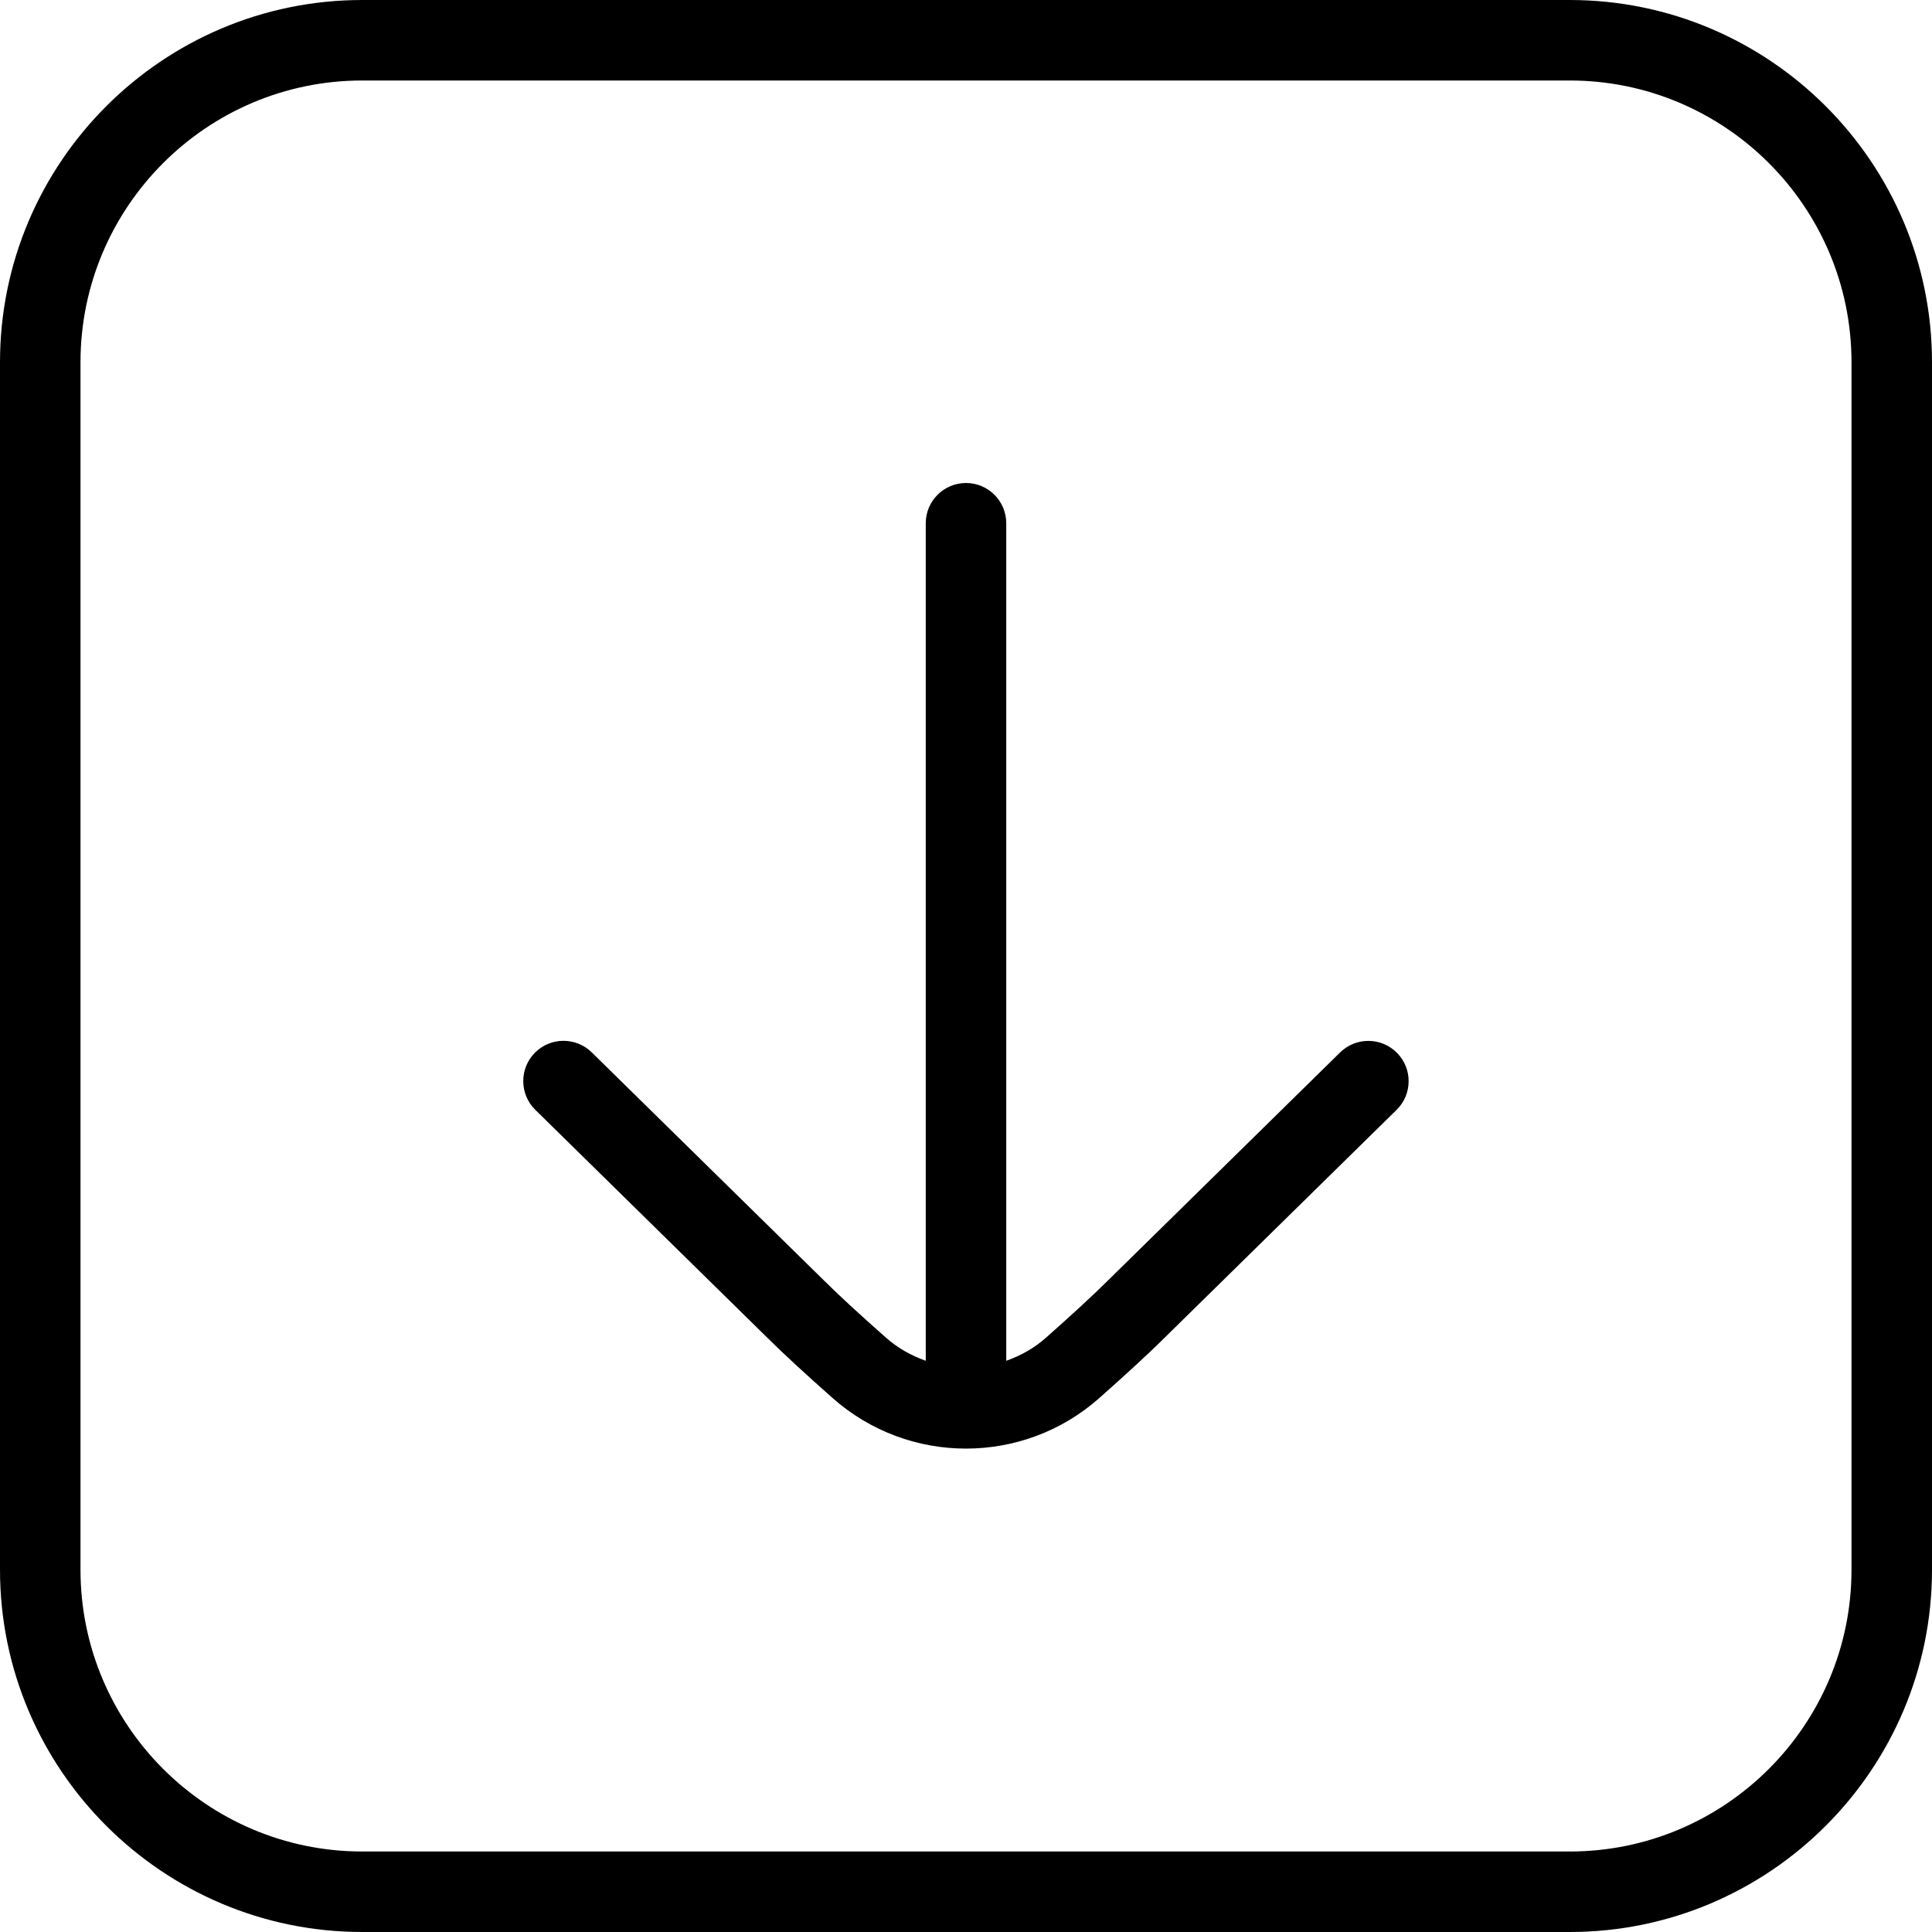
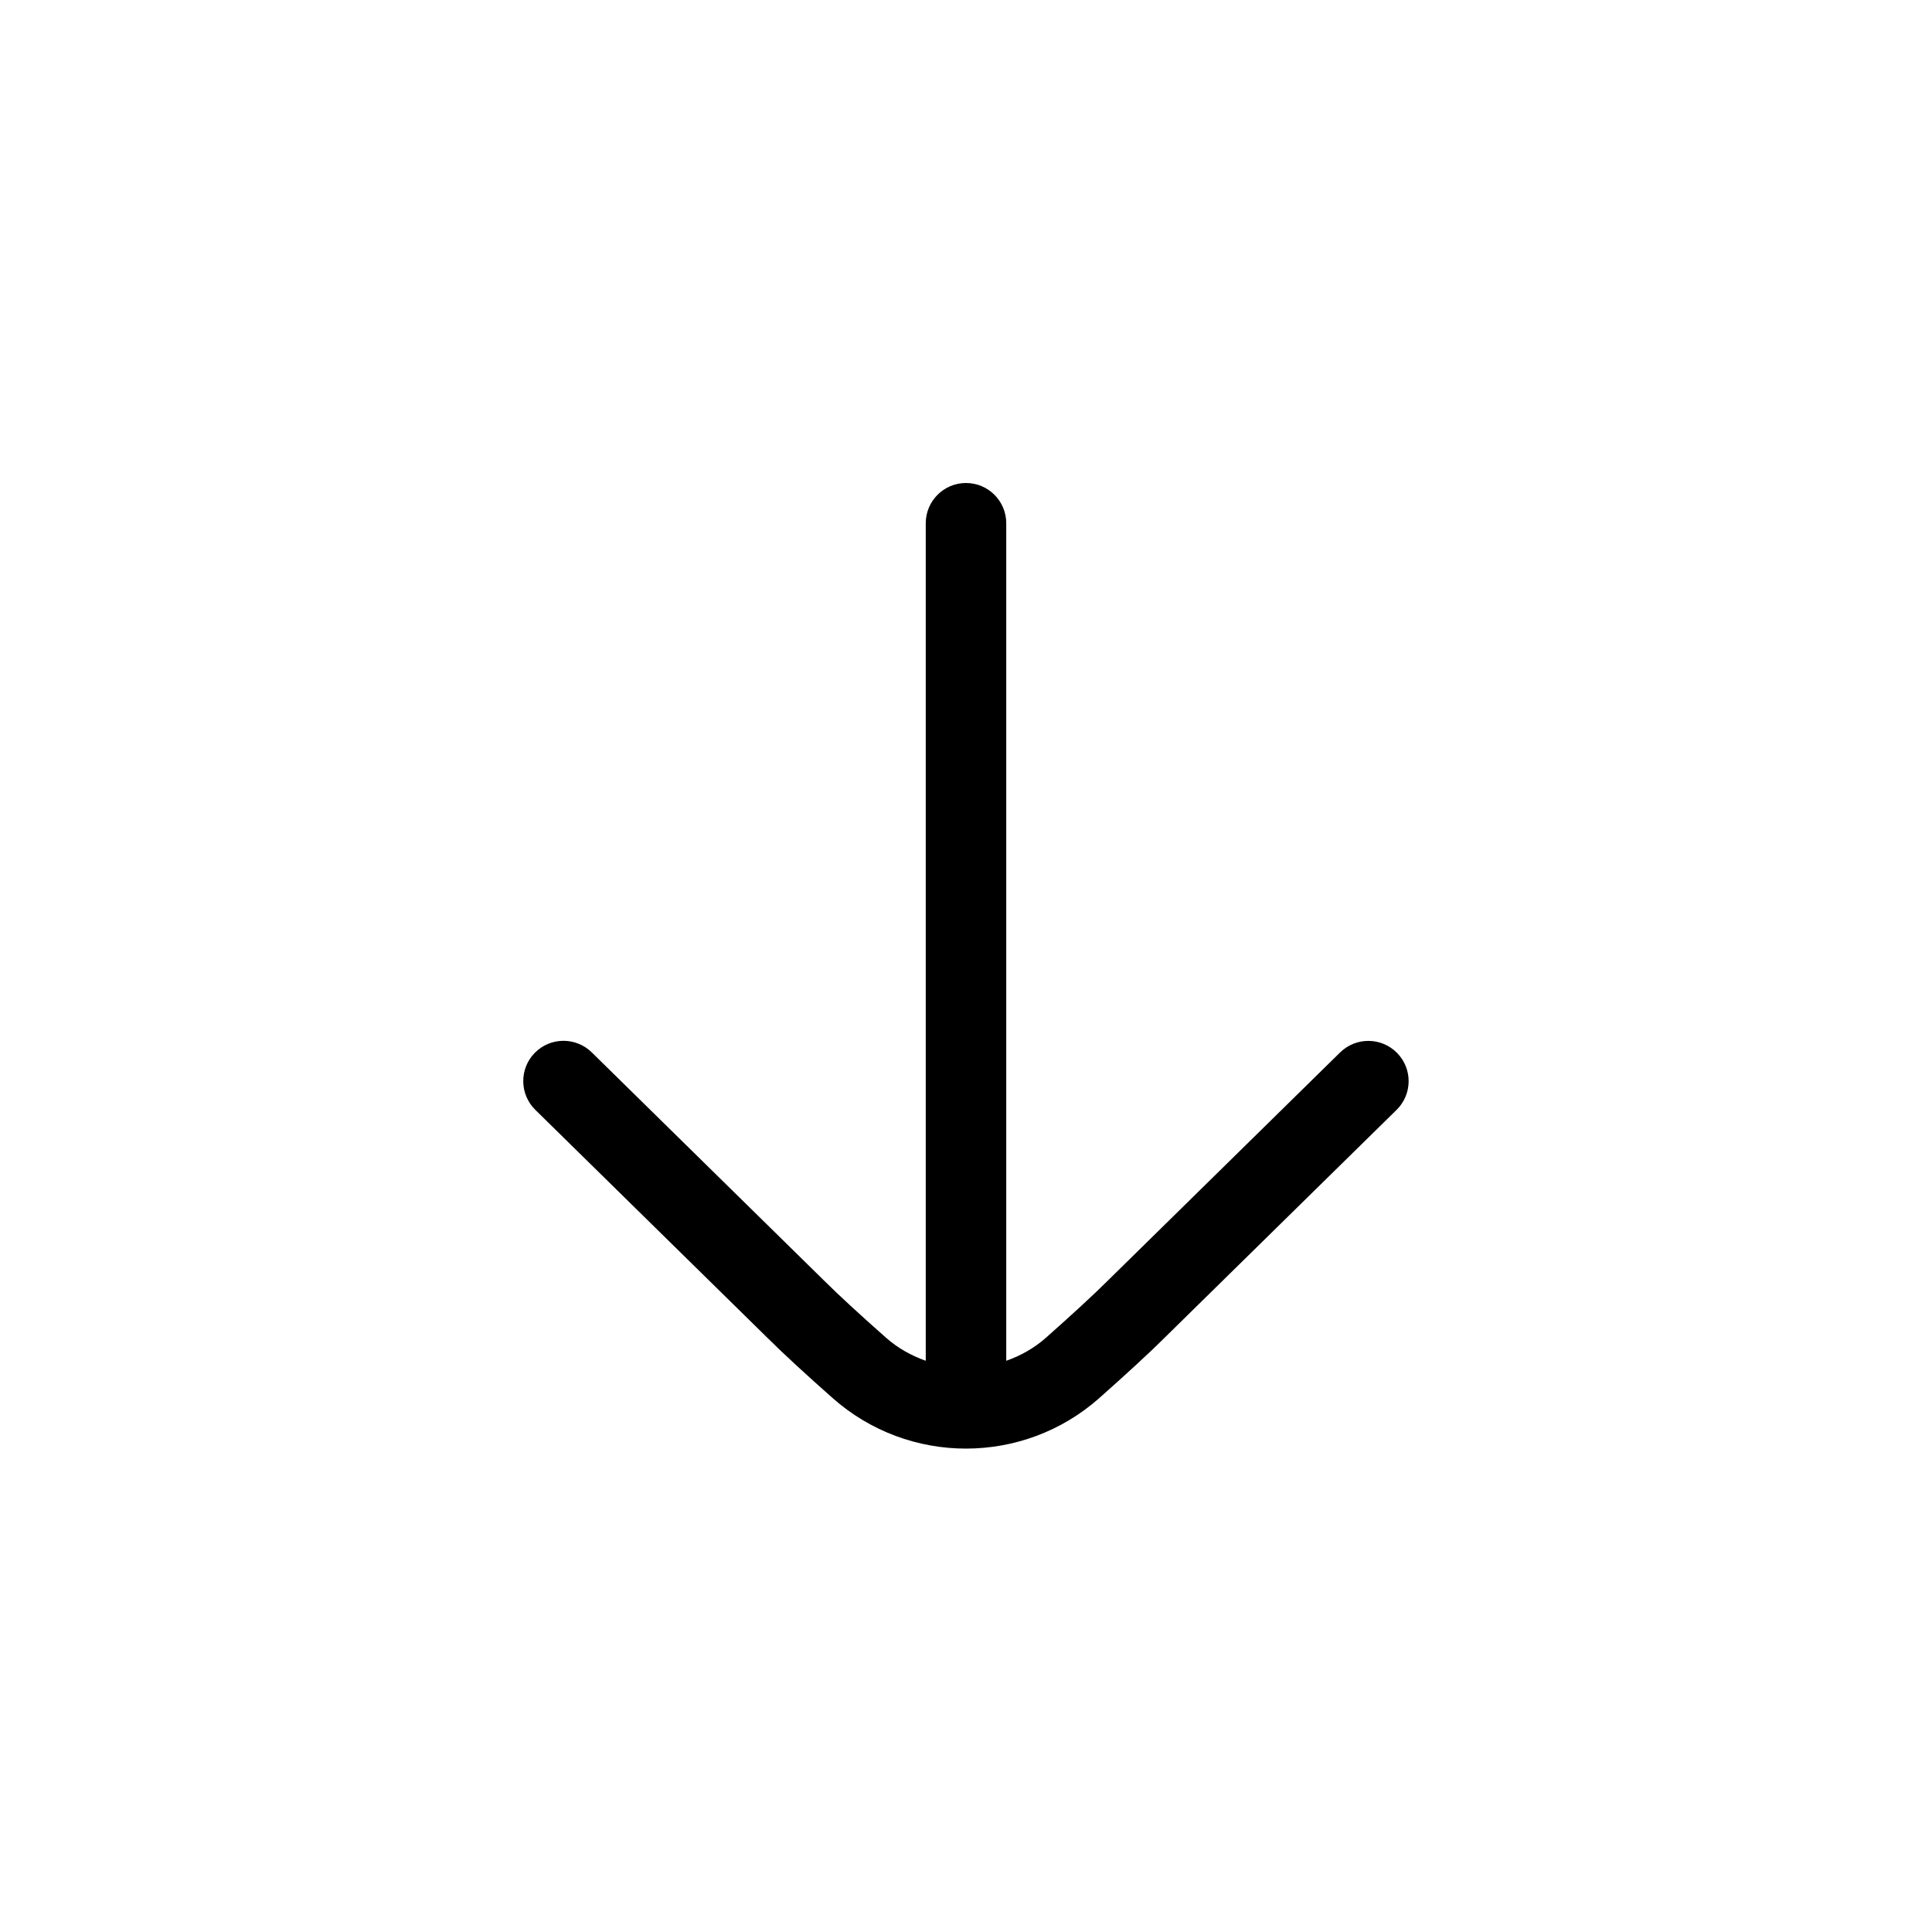
<svg xmlns="http://www.w3.org/2000/svg" id="Layer_1" data-name="Layer 1" viewBox="0 0 24 24" width="512" height="512">
-   <path d="M19.5,0H4.5C2.019,0,0,2.019,0,4.5v15c0,2.481,2.019,4.5,4.5,4.5h15c2.481,0,4.5-2.019,4.5-4.5V4.5c0-2.481-2.019-4.5-4.5-4.5Zm3.5,19.5c0,1.93-1.57,3.5-3.5,3.5H4.5c-1.93,0-3.5-1.57-3.5-3.5V4.5c0-1.93,1.57-3.5,3.5-3.5h15c1.93,0,3.5,1.57,3.5,3.5v15Z" />
  <path d="M16.649,13.072l-2.882,2.831c-.187,.187-.473,.448-.774,.715-.148,.131-.316,.224-.493,.286V6.5c0-.276-.224-.5-.5-.5s-.5,.224-.5,.5v10.404c-.177-.063-.345-.155-.493-.286-.301-.266-.587-.527-.777-.717l-2.879-2.828c-.198-.194-.514-.191-.708,.006-.193,.197-.19,.514,.006,.707l2.876,2.825c.198,.198,.5,.475,.818,.756,.472,.418,1.064,.628,1.656,.628s1.184-.209,1.656-.627c.318-.282,.621-.559,.815-.753l2.879-2.828c.197-.193,.2-.51,.006-.707-.194-.197-.51-.2-.708-.006Z" />
</svg>